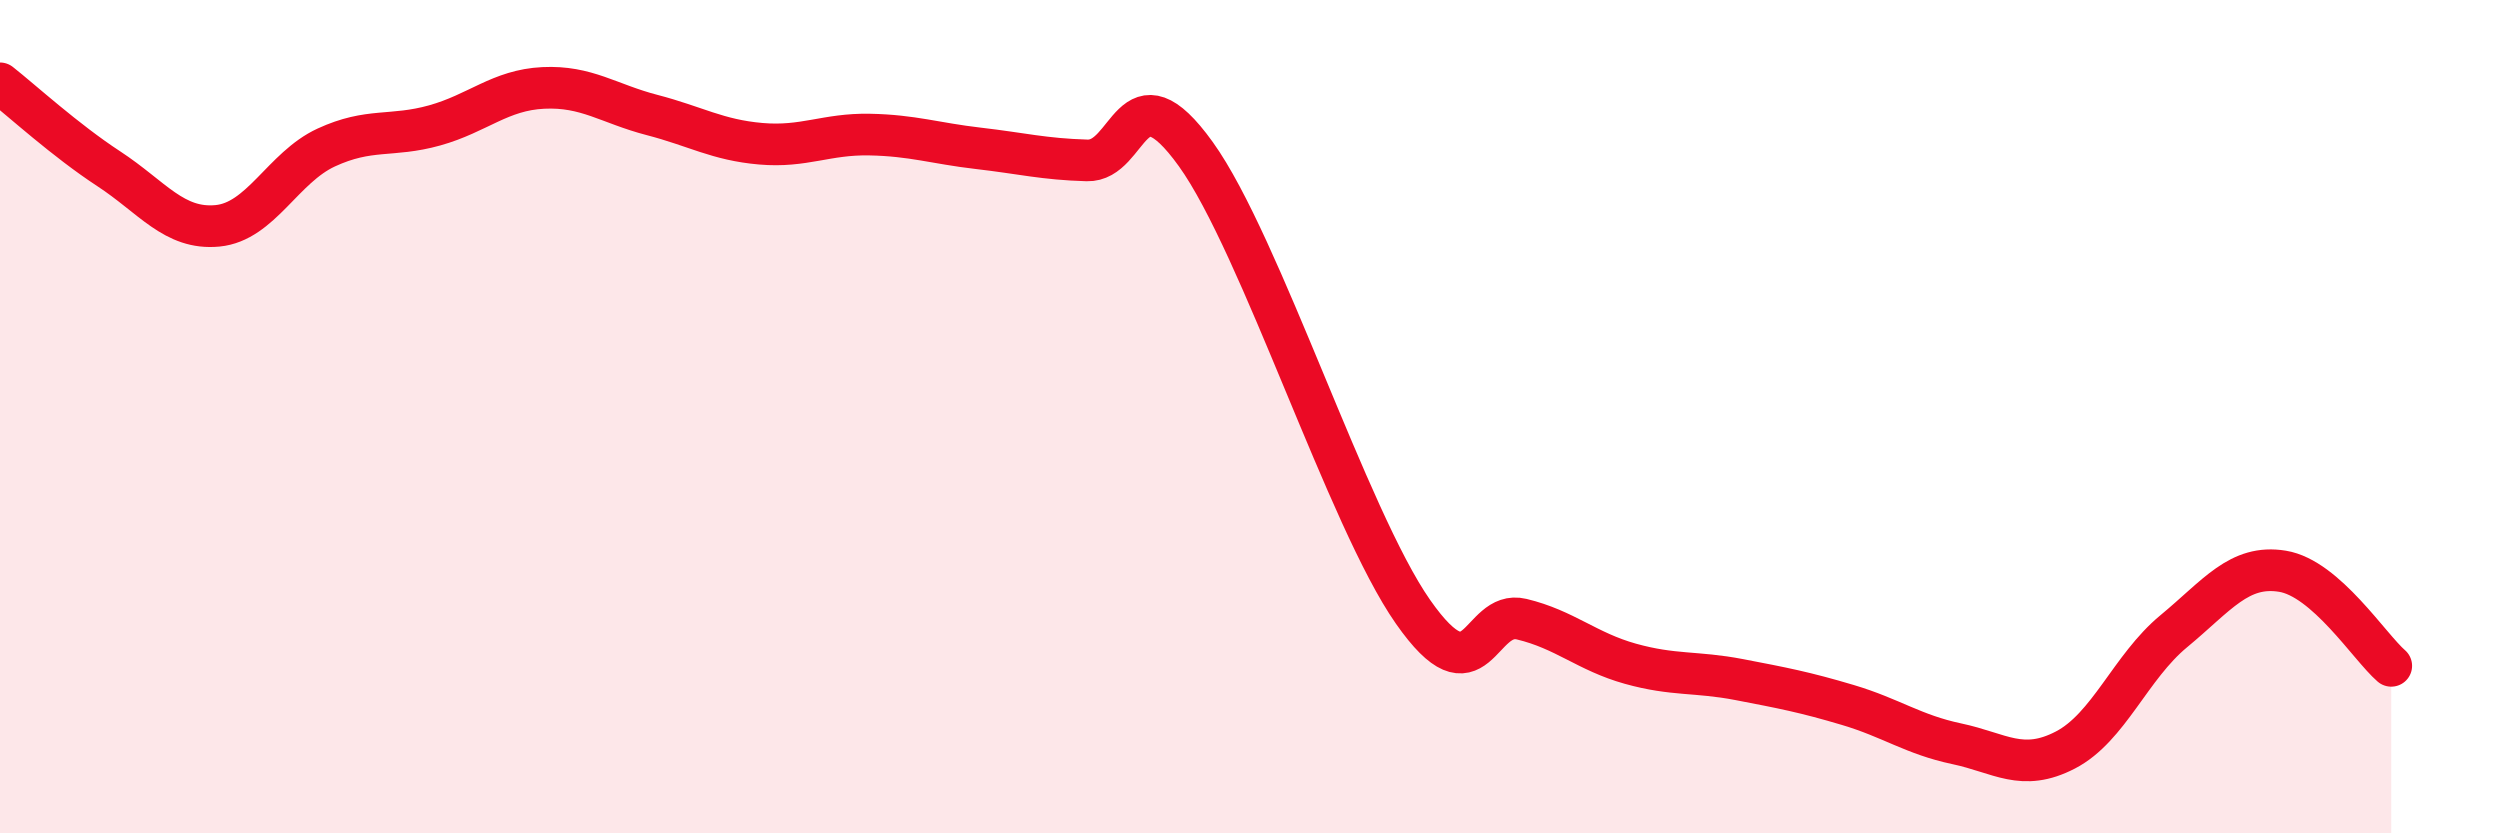
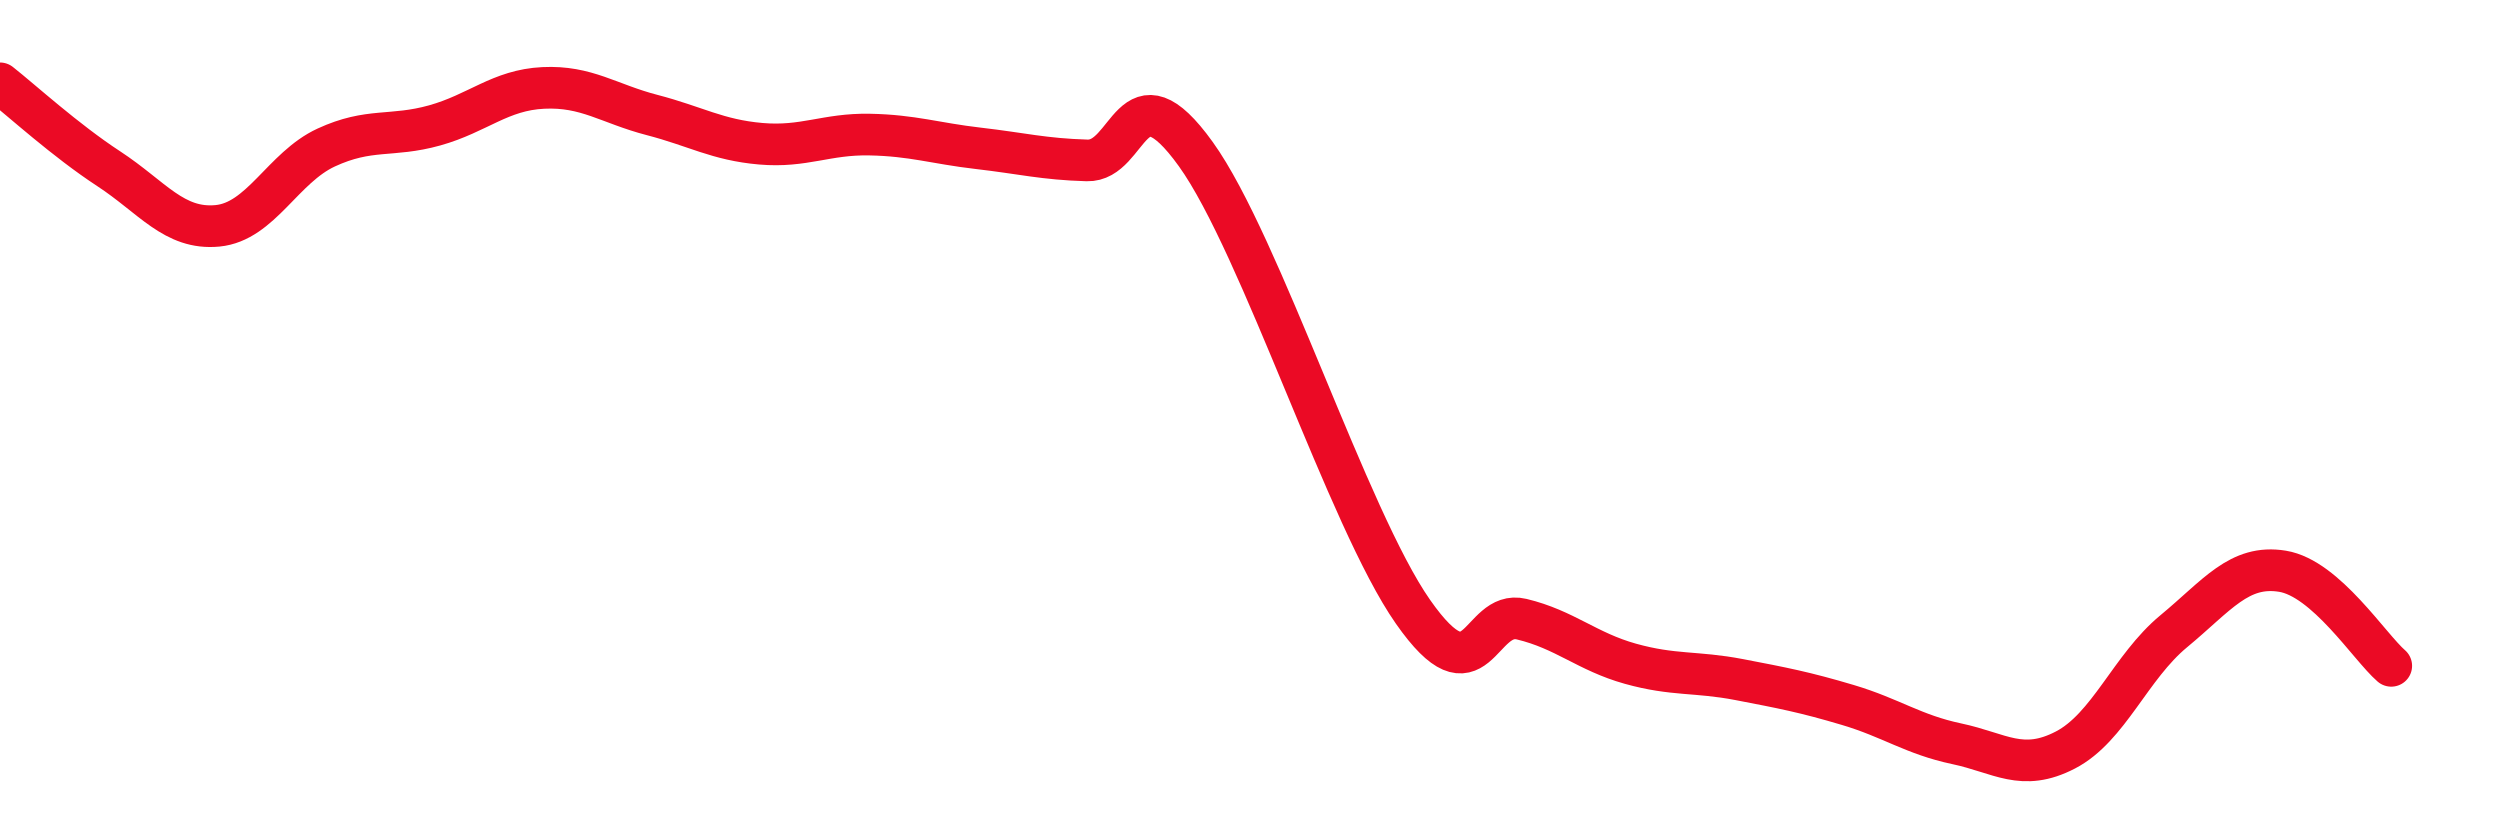
<svg xmlns="http://www.w3.org/2000/svg" width="60" height="20" viewBox="0 0 60 20">
-   <path d="M 0,2 C 0.52,2.41 1.57,3.37 2.61,4.05 C 3.65,4.73 4.18,5.52 5.22,5.42 C 6.26,5.32 6.79,4.02 7.83,3.54 C 8.87,3.06 9.39,3.3 10.43,3.01 C 11.47,2.72 12,2.16 13.04,2.11 C 14.08,2.06 14.61,2.49 15.65,2.76 C 16.69,3.03 17.22,3.36 18.26,3.45 C 19.3,3.54 19.83,3.21 20.87,3.23 C 21.91,3.25 22.44,3.44 23.48,3.56 C 24.52,3.68 25.05,3.82 26.09,3.85 C 27.13,3.88 27.14,1.53 28.7,3.7 C 30.26,5.87 32.35,12.45 33.91,14.68 C 35.47,16.91 35.48,14.61 36.52,14.86 C 37.56,15.11 38.09,15.64 39.13,15.93 C 40.17,16.22 40.7,16.11 41.74,16.31 C 42.78,16.51 43.31,16.61 44.35,16.92 C 45.39,17.23 45.92,17.63 46.96,17.85 C 48,18.07 48.53,18.54 49.57,18 C 50.61,17.46 51.13,16.01 52.17,15.15 C 53.21,14.29 53.74,13.54 54.78,13.71 C 55.82,13.88 56.87,15.53 57.39,15.98L57.39 20L0 20Z" fill="#EB0A25" opacity="0.1" stroke-linecap="round" stroke-linejoin="round" />
  <path d="M 0,2 C 0.52,2.41 1.57,3.37 2.61,4.05 C 3.65,4.73 4.18,5.52 5.22,5.42 C 6.26,5.32 6.79,4.02 7.83,3.54 C 8.87,3.06 9.39,3.3 10.43,3.01 C 11.47,2.72 12,2.16 13.04,2.11 C 14.08,2.06 14.61,2.49 15.65,2.76 C 16.69,3.03 17.22,3.36 18.26,3.45 C 19.3,3.54 19.83,3.21 20.87,3.23 C 21.91,3.25 22.44,3.44 23.48,3.56 C 24.52,3.68 25.05,3.82 26.09,3.85 C 27.13,3.88 27.14,1.53 28.7,3.7 C 30.26,5.87 32.35,12.45 33.91,14.68 C 35.47,16.91 35.48,14.61 36.52,14.86 C 37.56,15.11 38.09,15.64 39.13,15.93 C 40.17,16.22 40.7,16.11 41.74,16.31 C 42.78,16.51 43.31,16.61 44.35,16.92 C 45.39,17.23 45.92,17.63 46.96,17.85 C 48,18.07 48.53,18.54 49.57,18 C 50.61,17.46 51.13,16.01 52.17,15.15 C 53.21,14.29 53.74,13.54 54.78,13.71 C 55.82,13.88 56.87,15.53 57.39,15.98" stroke="#EB0A25" stroke-width="1" fill="none" stroke-linecap="round" stroke-linejoin="round" />
</svg>